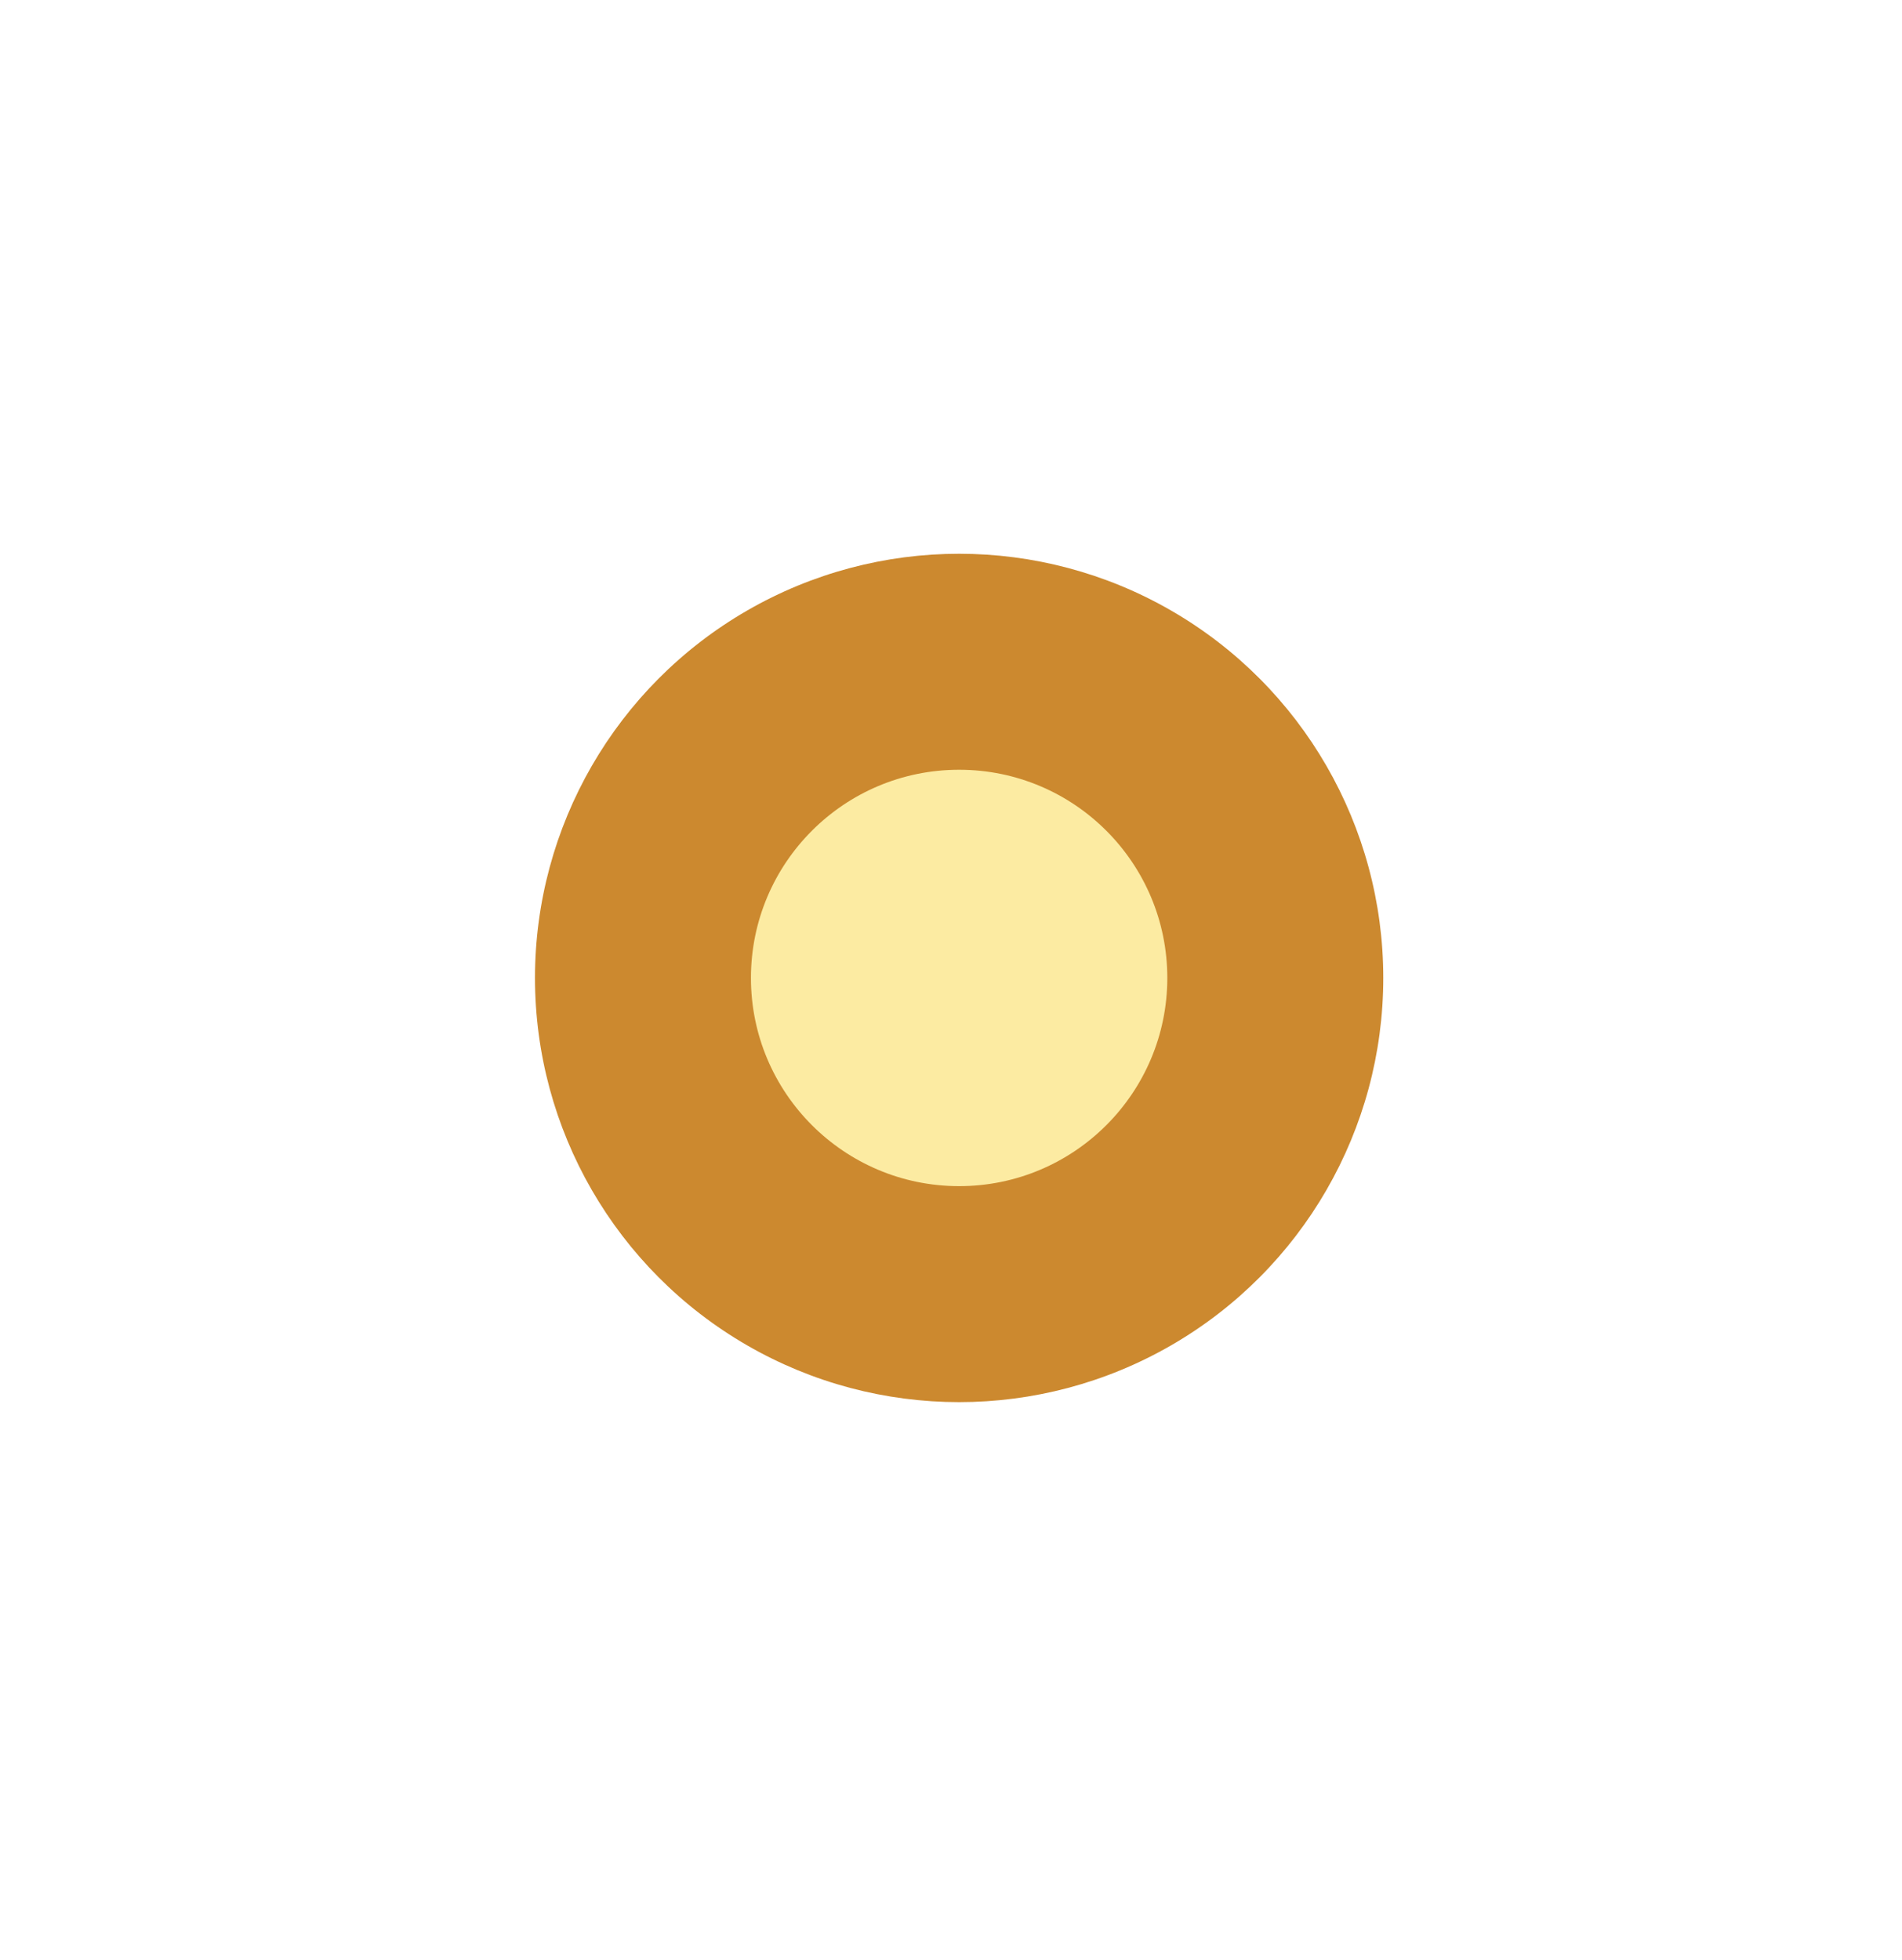
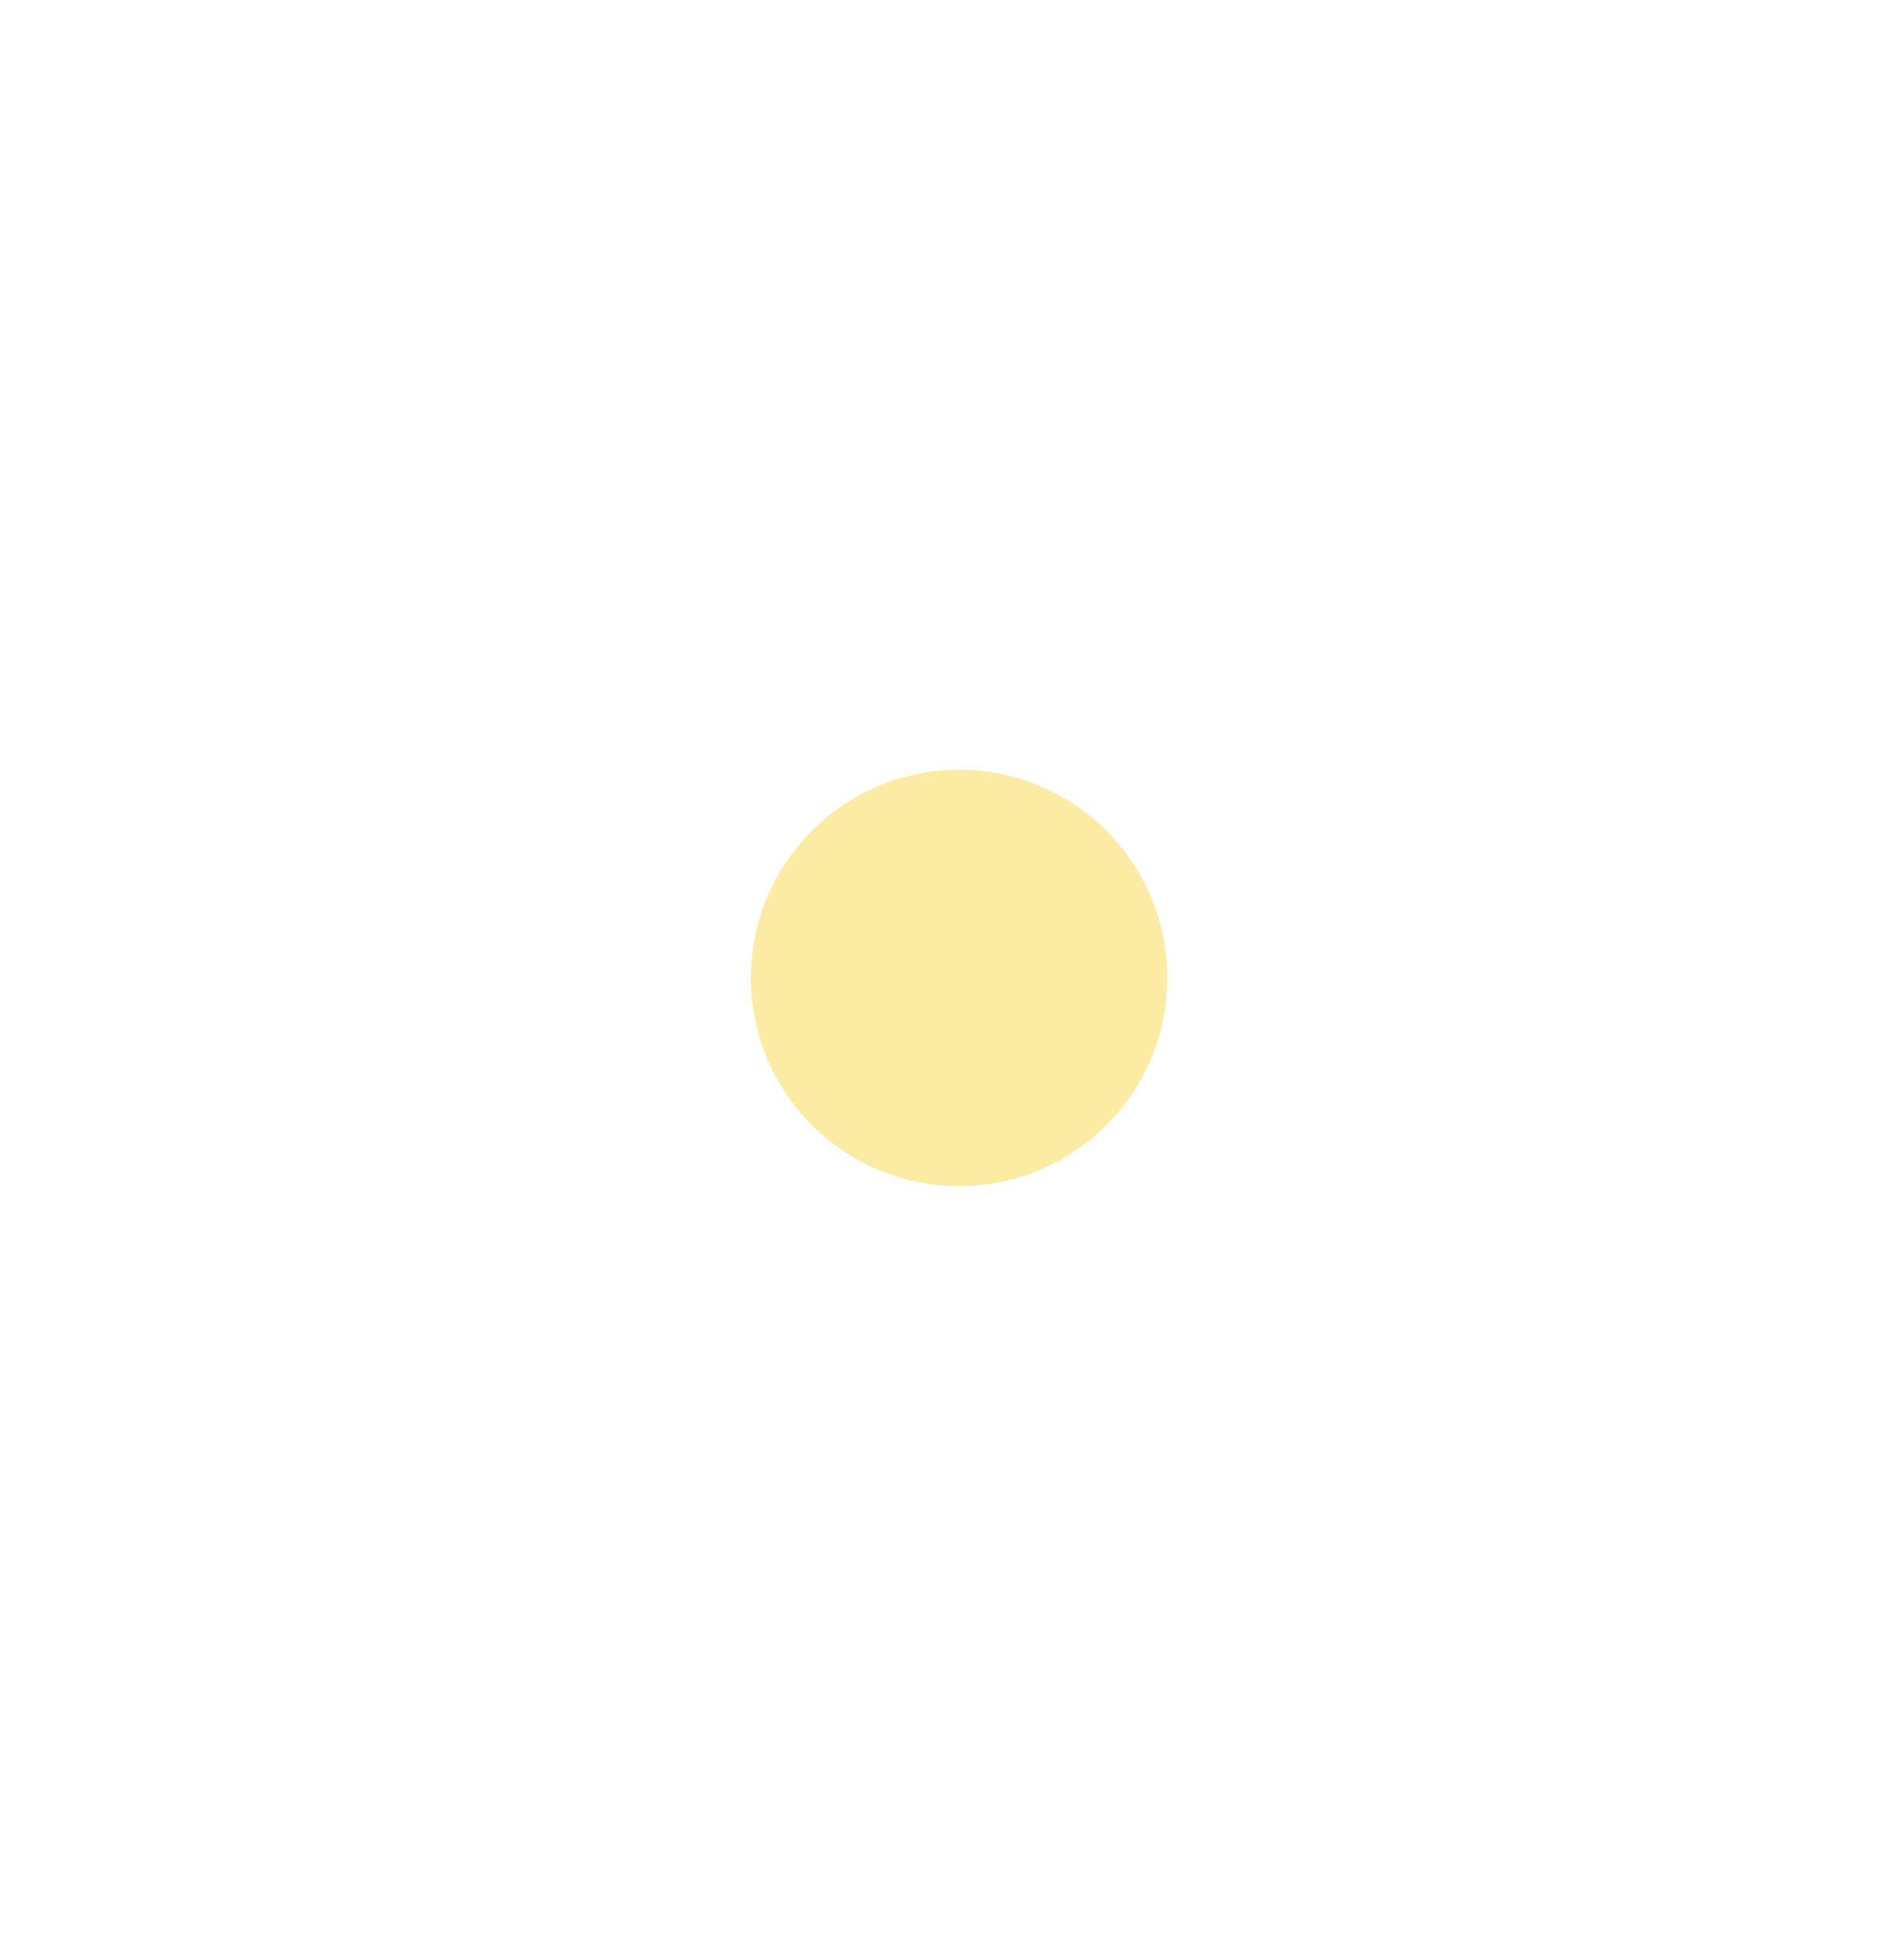
<svg xmlns="http://www.w3.org/2000/svg" width="33" height="34" viewBox="0 0 33 34" fill="none">
  <g style="mix-blend-mode:screen" filter="url(#filter0_f_4044_22138)">
-     <circle cx="16.641" cy="16.966" r="7.359" fill="#CC892F" />
-   </g>
+     </g>
  <g style="mix-blend-mode:screen" filter="url(#filter1_f_4044_22138)">
    <circle cx="16.641" cy="16.966" r="3.612" fill="#FCEBA2" />
  </g>
  <defs>
    <filter id="filter0_f_4044_22138" x="0.282" y="0.608" width="32.718" height="32.718" filterUnits="userSpaceOnUse" color-interpolation-filters="sRGB">
      <feFlood flood-opacity="0" result="BackgroundImageFix" />
      <feBlend mode="normal" in="SourceGraphic" in2="BackgroundImageFix" result="shape" />
      <feGaussianBlur stdDeviation="4.5" result="effect1_foregroundBlur_4044_22138" />
    </filter>
    <filter id="filter1_f_4044_22138" x="11.029" y="11.354" width="11.224" height="11.224" filterUnits="userSpaceOnUse" color-interpolation-filters="sRGB">
      <feFlood flood-opacity="0" result="BackgroundImageFix" />
      <feBlend mode="normal" in="SourceGraphic" in2="BackgroundImageFix" result="shape" />
      <feGaussianBlur stdDeviation="1" result="effect1_foregroundBlur_4044_22138" />
    </filter>
  </defs>
</svg>